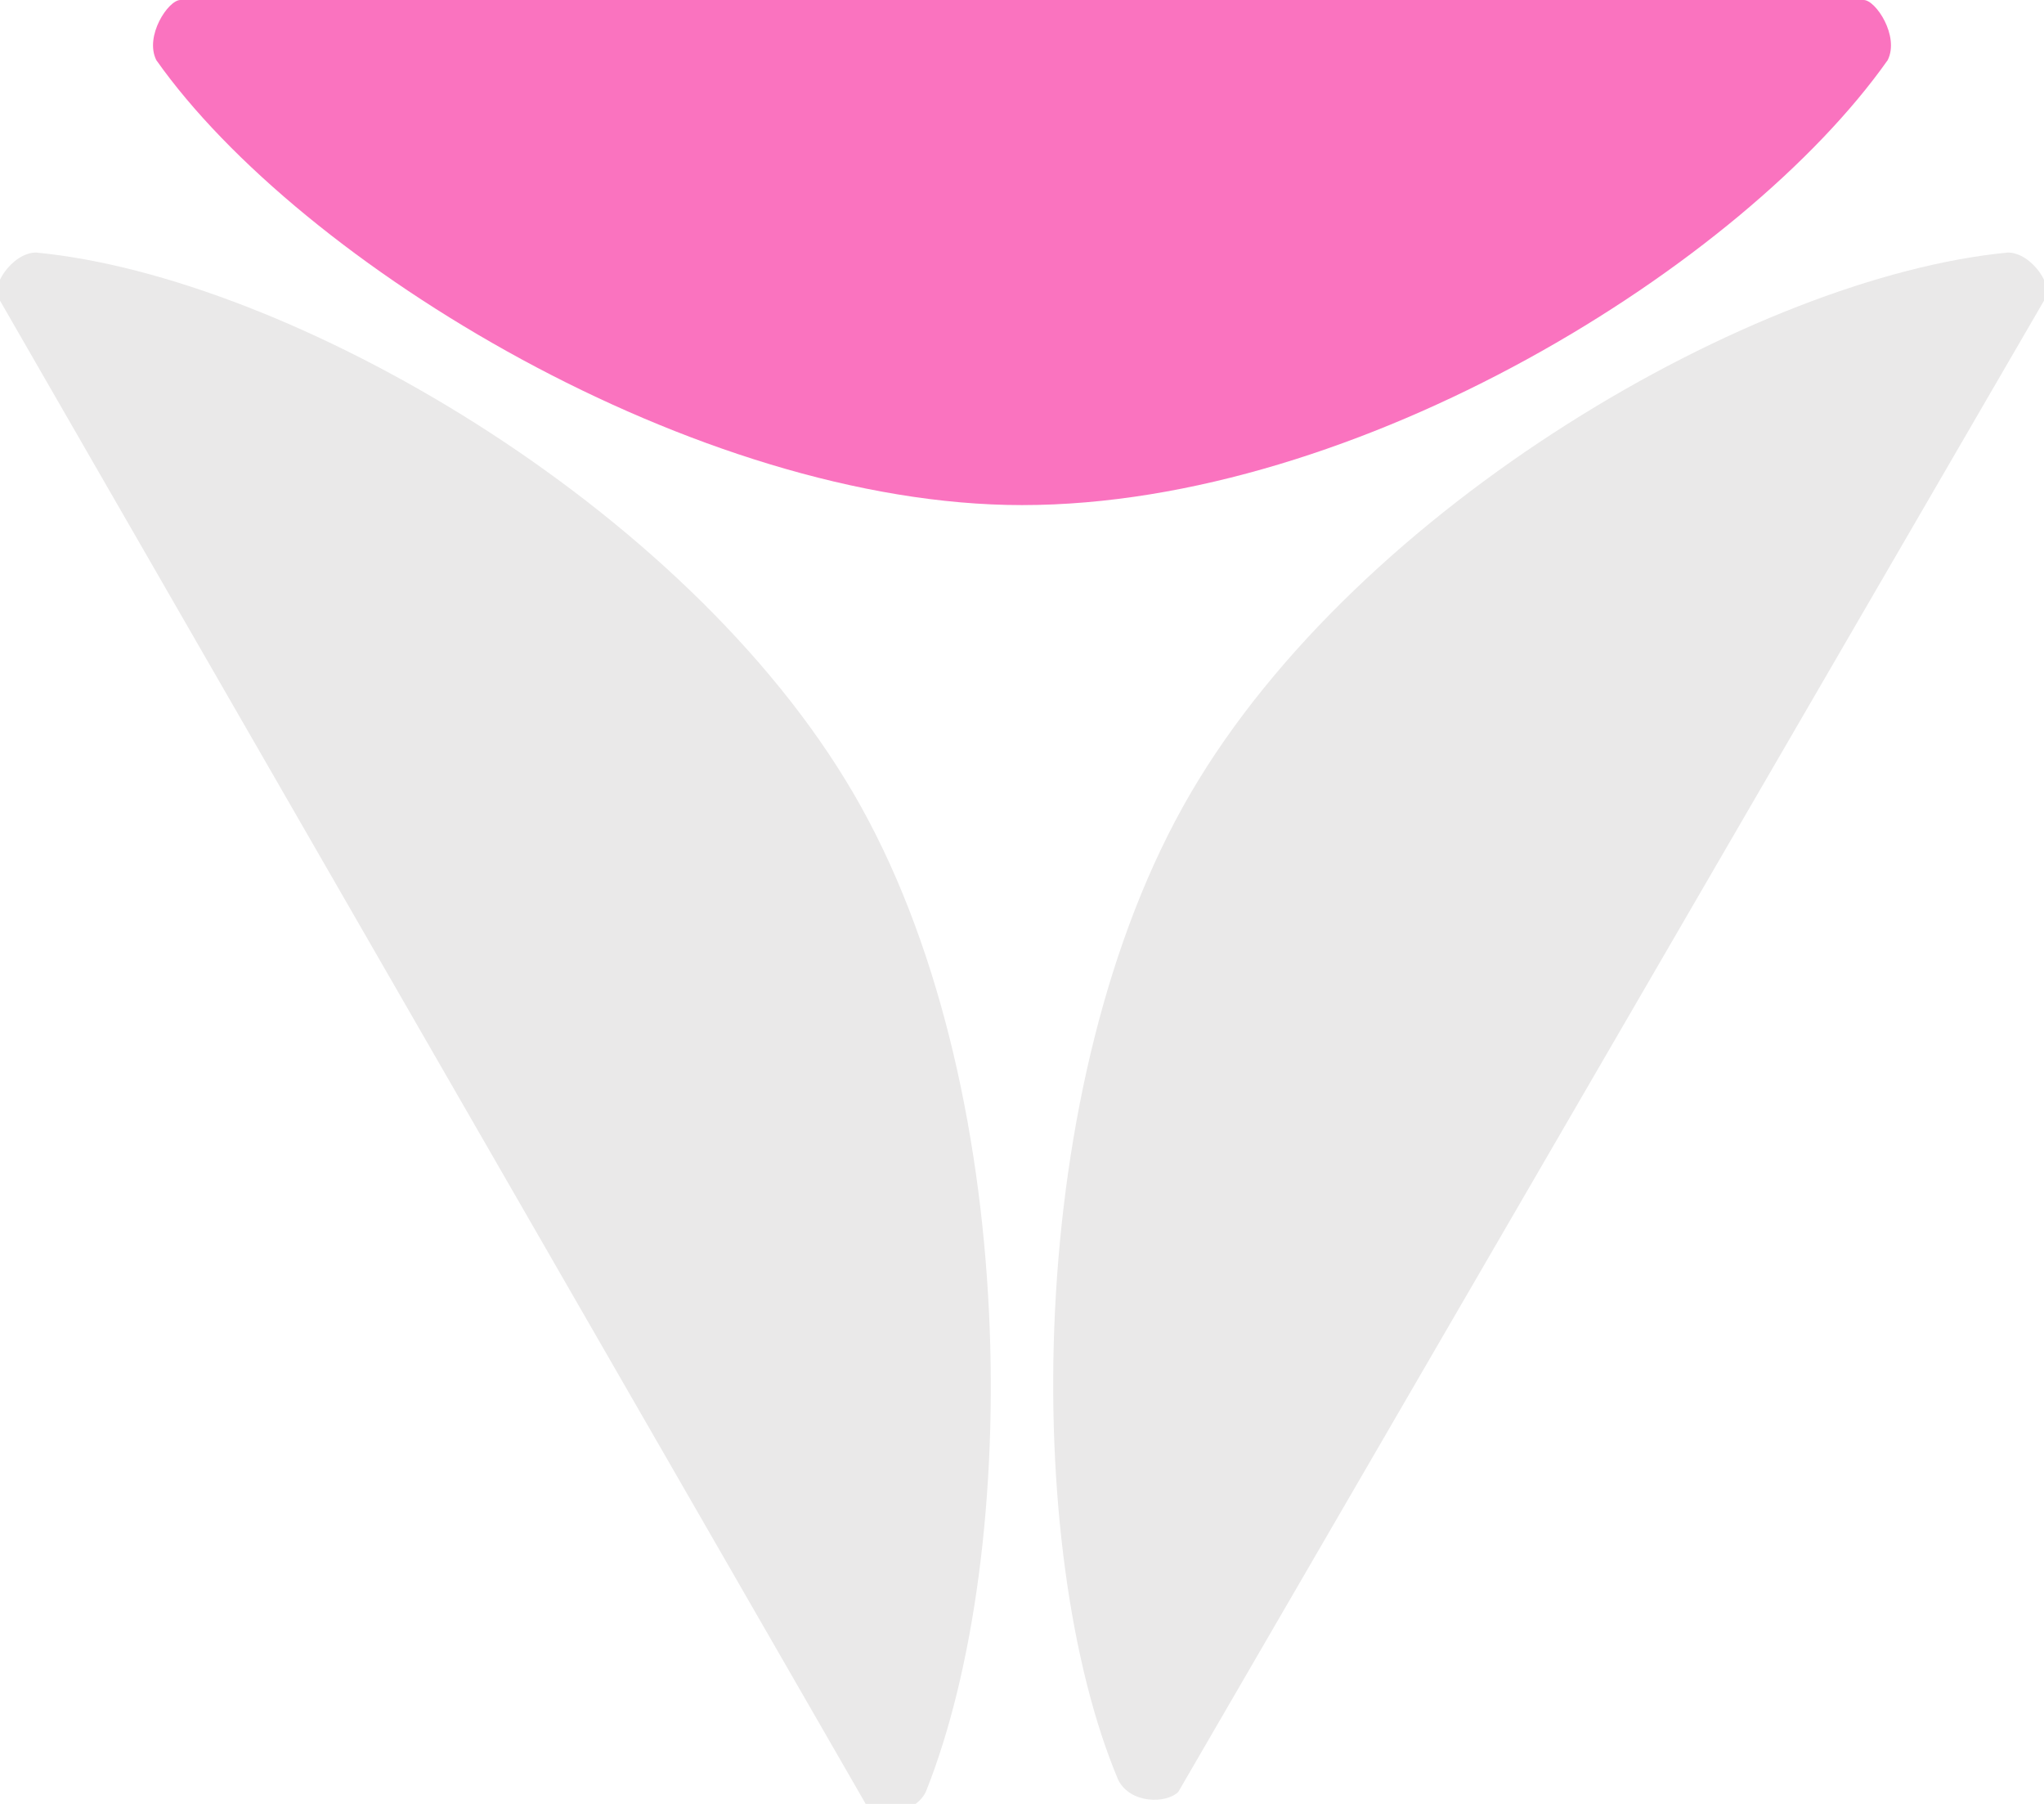
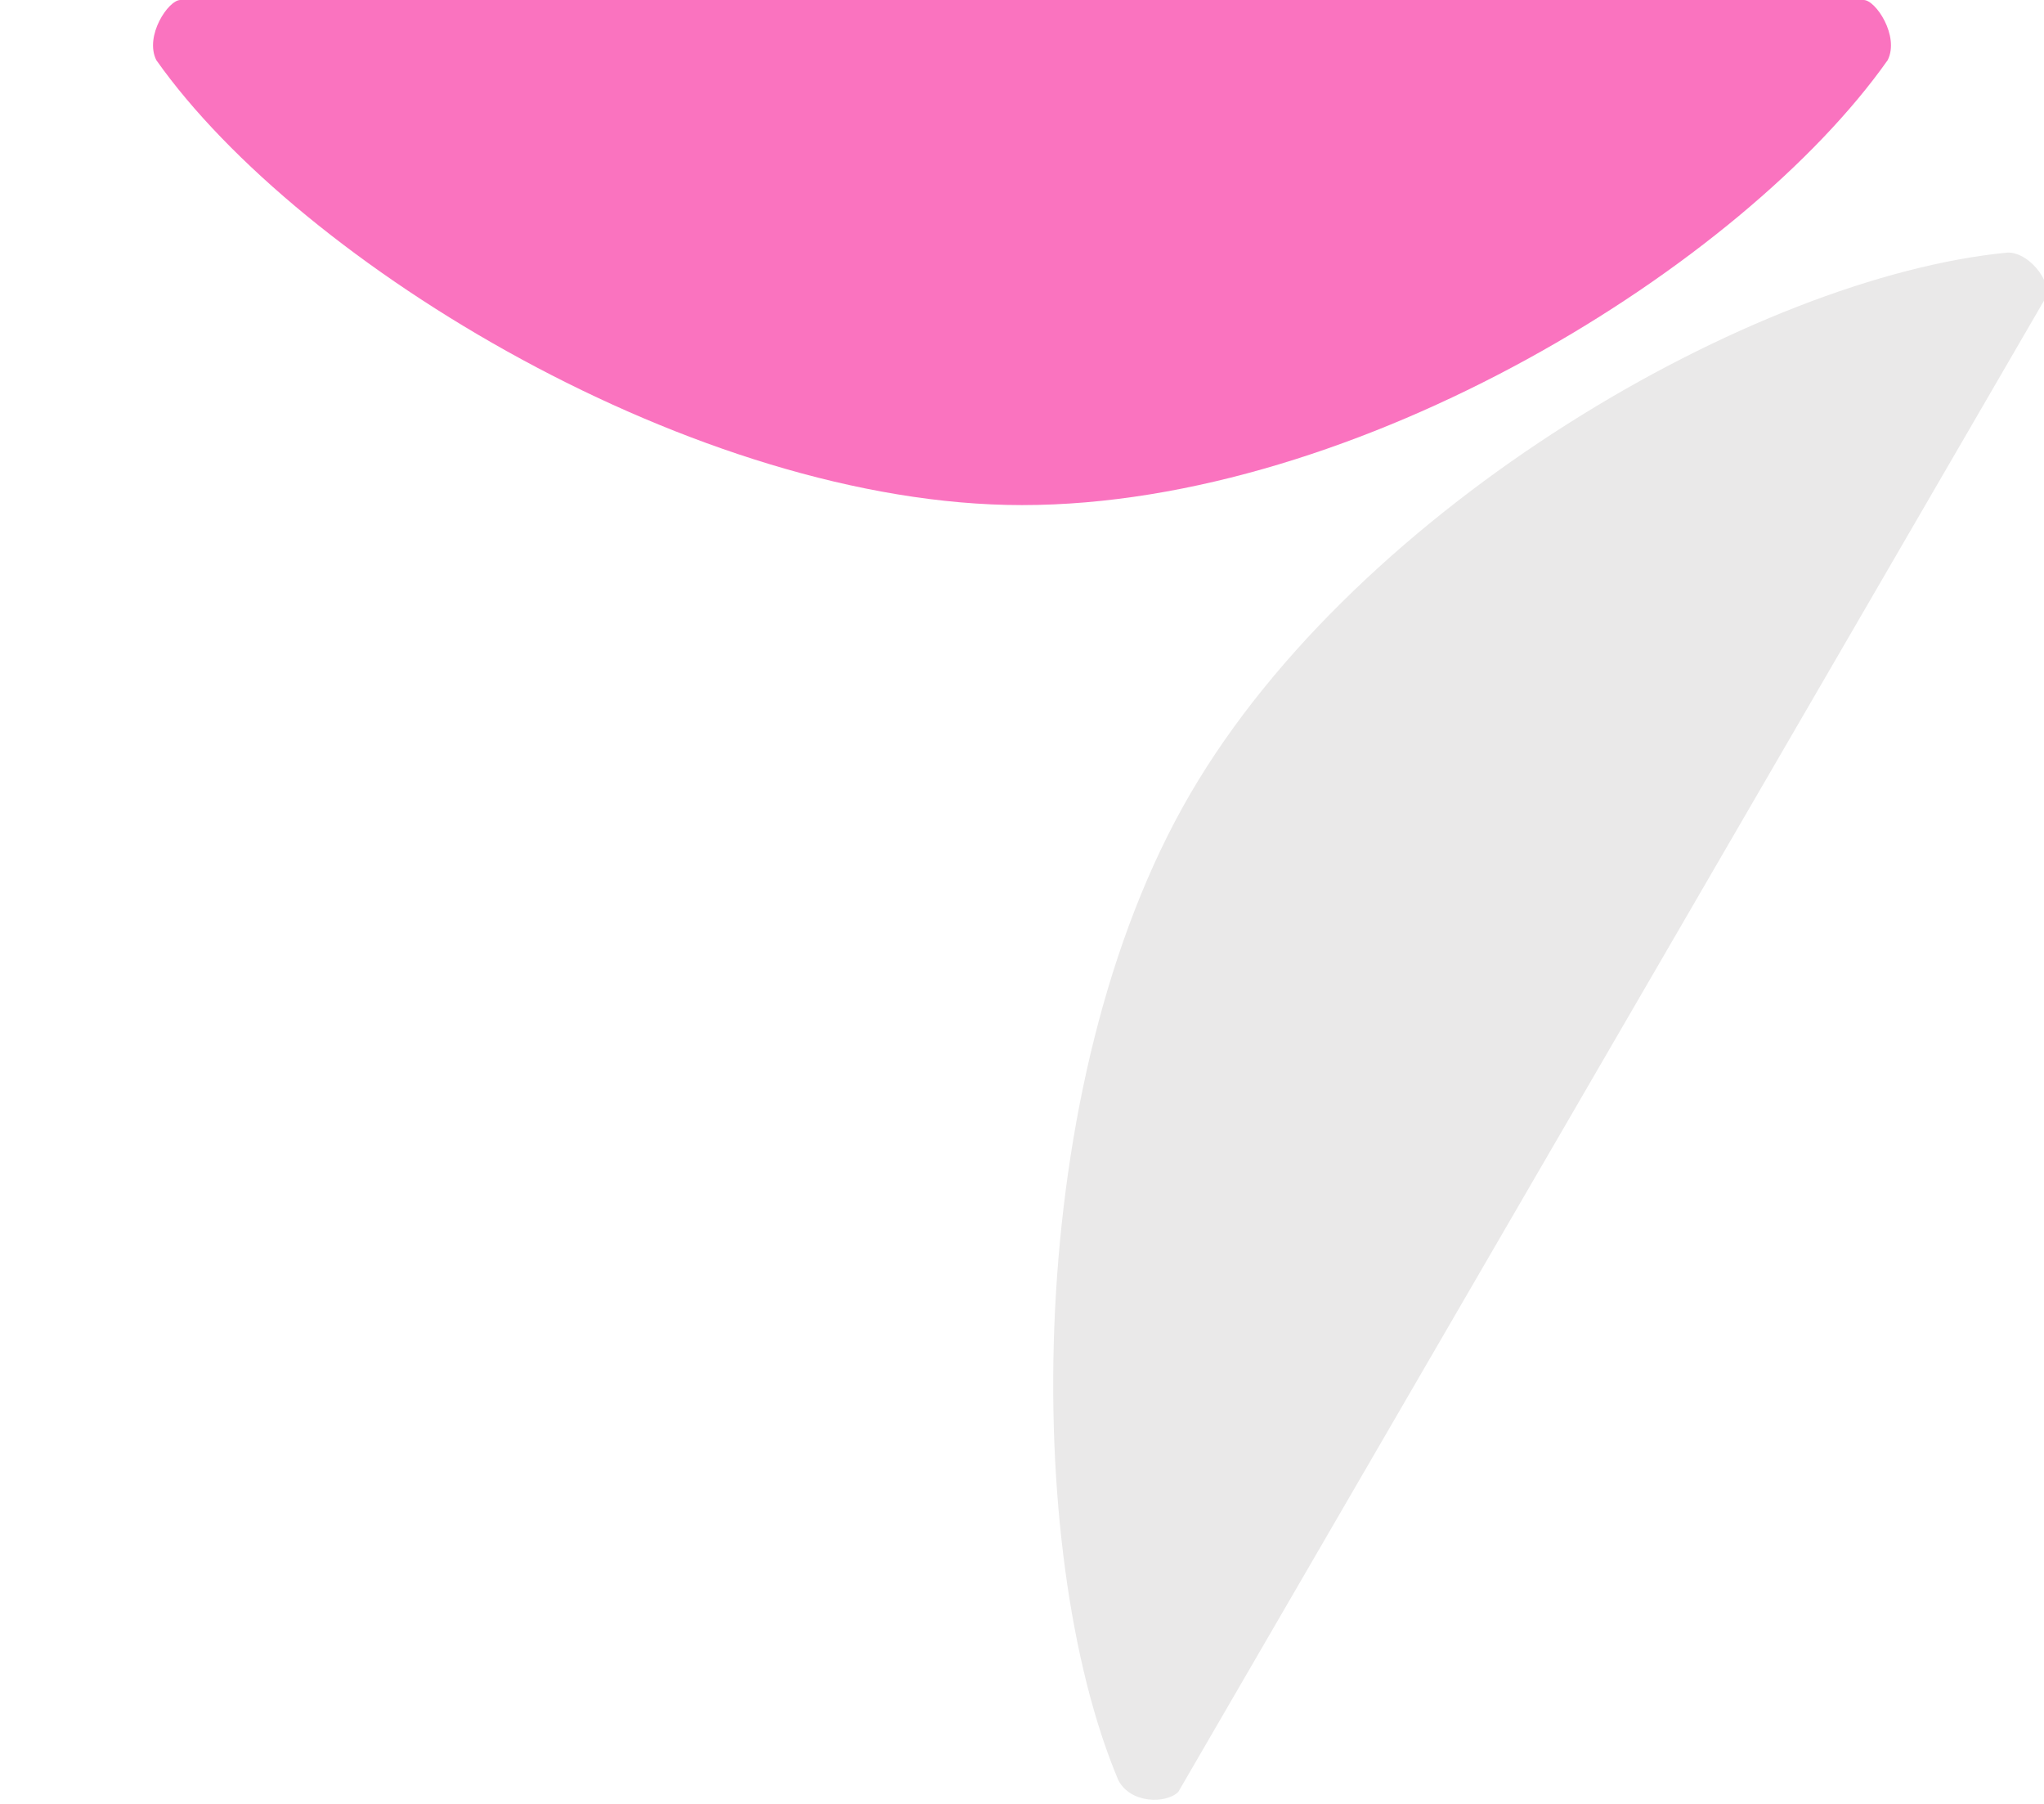
<svg xmlns="http://www.w3.org/2000/svg" version="1.1" id="Layer_1" x="0px" y="0px" viewBox="0 0 17 15" style="enable-background:new 0 0 17 15;" xml:space="preserve">
  <style type="text/css"> .st0{fill:#FA73BF;} .st1{fill:#EAE9E9;} </style>
  <g>
    <path class="st0" d="M15.7,0.5c-1.2,1.7-4.4,3.7-7.2,3.7l0,0c-2.7,0-6-2-7.2-3.7C1.2,0.3,1.4,0,1.5,0h14C15.6,0,15.8,0.3,15.7,0.5" />
-     <path class="st1" d="M0.3,2.1c2.1,0.2,5.4,2.1,6.8,4.5l0,0c1.4,2.4,1.4,6.3,0.6,8.3c-0.1,0.2-0.4,0.2-0.5,0.1L0,2.5 C-0.1,2.4,0.1,2.1,0.3,2.1" />
    <path class="st1" d="M16.7,2.1c-2.1,0.2-5.4,2.1-6.8,4.5l0,0C8.5,9,8.5,12.9,9.3,14.8c0.1,0.2,0.4,0.2,0.5,0.1L17,2.5 C17.1,2.4,16.9,2.1,16.7,2.1" />
  </g>
</svg>